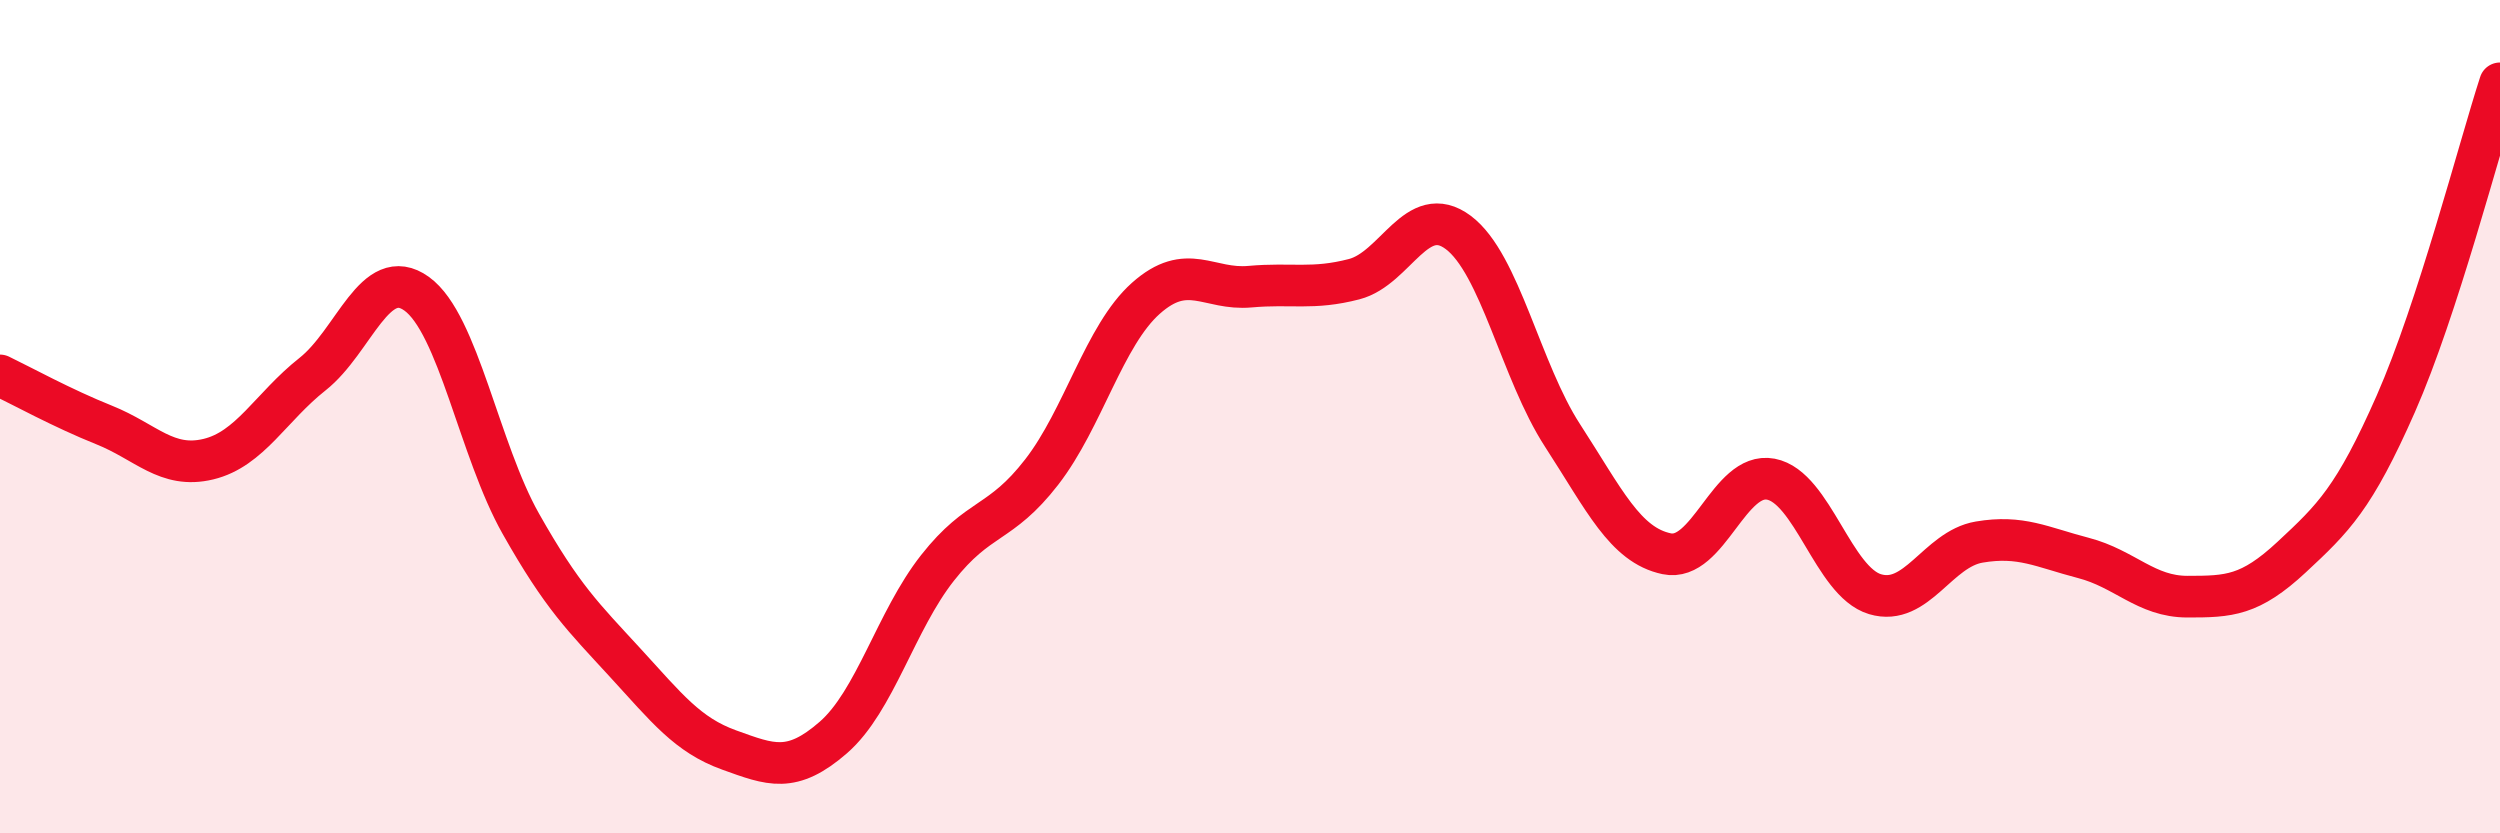
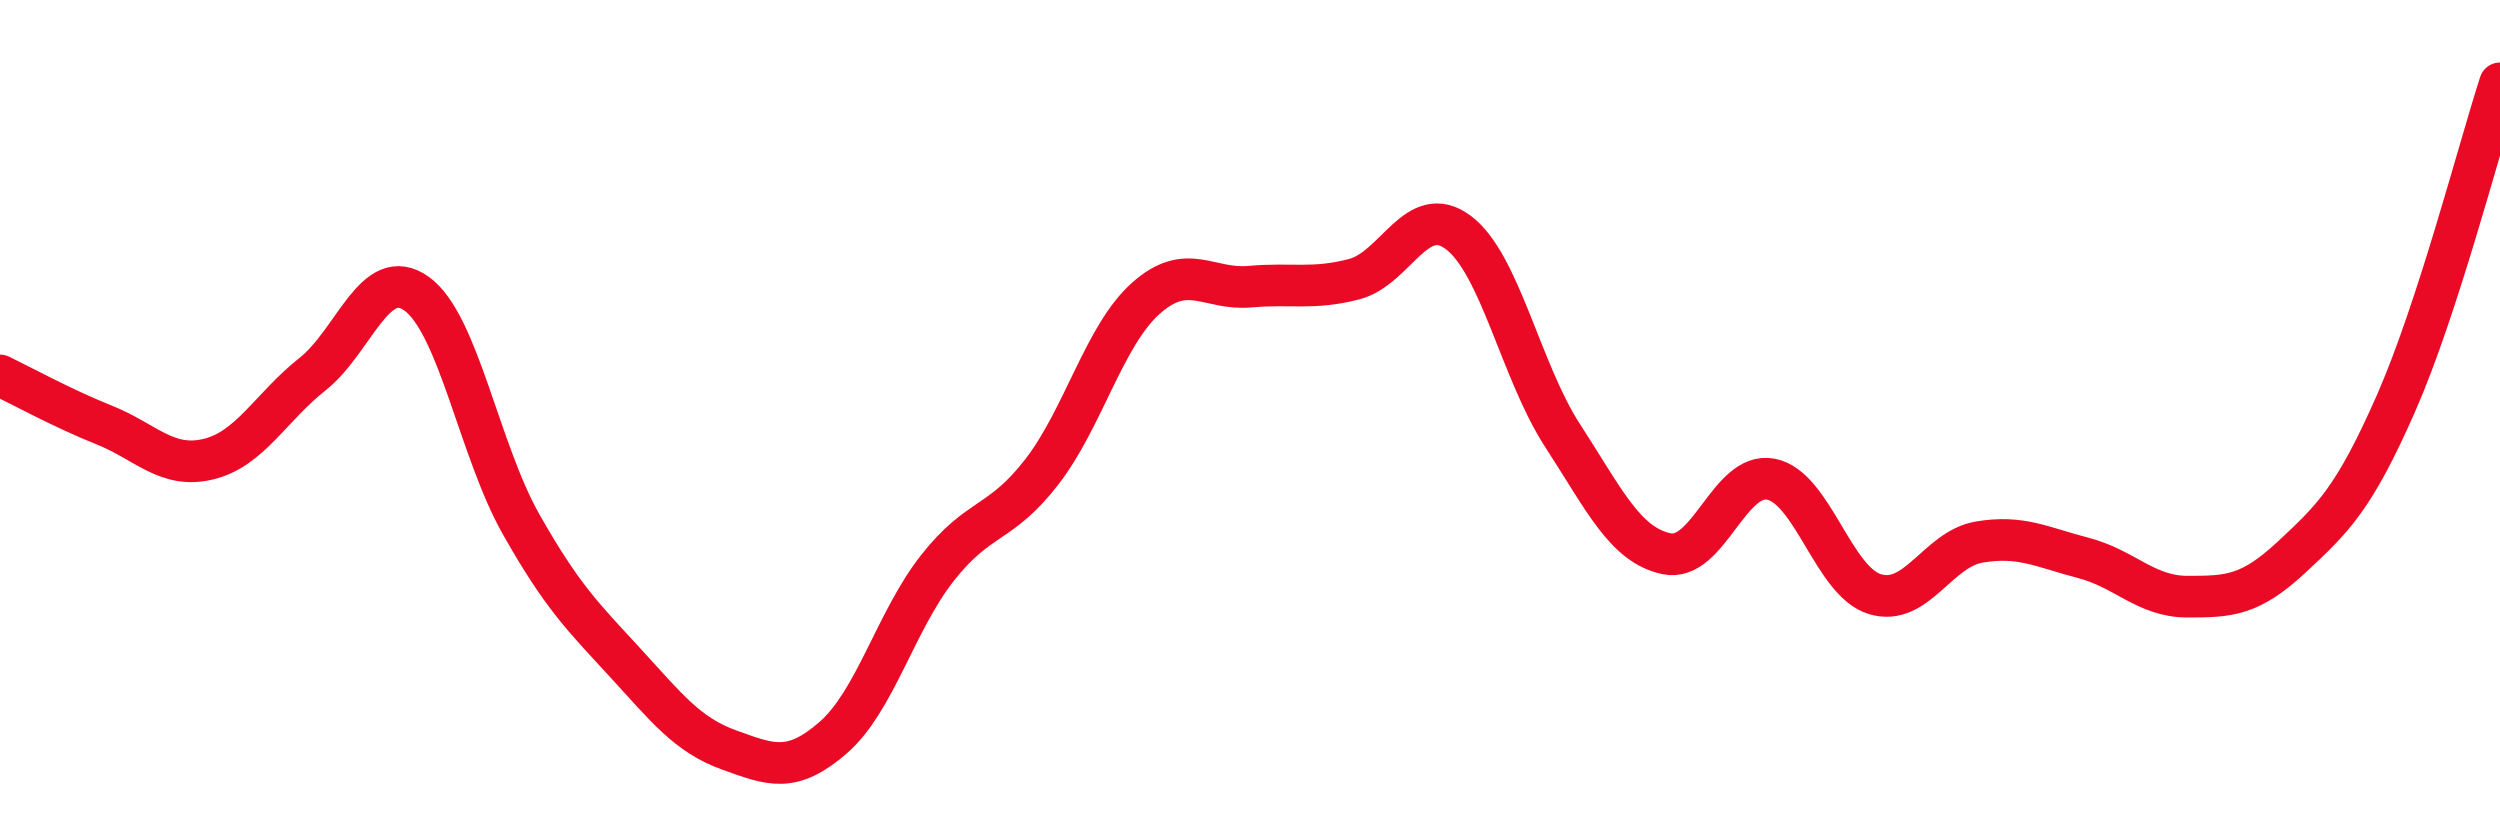
<svg xmlns="http://www.w3.org/2000/svg" width="60" height="20" viewBox="0 0 60 20">
-   <path d="M 0,9.01 C 0.5,9.25 1.5,9.8 2.5,10.2 C 3.5,10.6 4,11.26 5,11.02 C 6,10.78 6.5,9.77 7.5,8.98 C 8.5,8.19 9,6.33 10,7.05 C 11,7.77 11.5,10.8 12.5,12.57 C 13.5,14.34 14,14.81 15,15.9 C 16,16.99 16.5,17.64 17.5,18 C 18.5,18.36 19,18.57 20,17.7 C 21,16.83 21.5,14.9 22.5,13.63 C 23.5,12.36 24,12.62 25,11.33 C 26,10.04 26.5,8.05 27.5,7.16 C 28.5,6.27 29,6.97 30,6.88 C 31,6.79 31.5,6.96 32.5,6.7 C 33.5,6.44 34,4.83 35,5.58 C 36,6.33 36.5,8.91 37.5,10.45 C 38.5,11.99 39,13.08 40,13.29 C 41,13.5 41.5,11.31 42.5,11.5 C 43.5,11.69 44,13.96 45,14.26 C 46,14.56 46.5,13.18 47.5,13.01 C 48.5,12.84 49,13.13 50,13.39 C 51,13.65 51.5,14.32 52.5,14.32 C 53.5,14.32 54,14.3 55,13.37 C 56,12.44 56.5,11.96 57.5,9.69 C 58.5,7.42 59.5,3.54 60,2L60 20L0 20Z" fill="#EB0A25" opacity="0.1" stroke-linecap="round" stroke-linejoin="round" />
  <path d="M 0,9.01 C 0.5,9.25 1.5,9.8 2.5,10.2 C 3.5,10.6 4,11.26 5,11.02 C 6,10.78 6.5,9.77 7.5,8.98 C 8.5,8.19 9,6.33 10,7.05 C 11,7.77 11.5,10.8 12.5,12.57 C 13.5,14.34 14,14.81 15,15.9 C 16,16.99 16.5,17.64 17.5,18 C 18.5,18.36 19,18.57 20,17.7 C 21,16.83 21.5,14.9 22.5,13.63 C 23.5,12.36 24,12.62 25,11.33 C 26,10.04 26.5,8.05 27.5,7.16 C 28.5,6.27 29,6.97 30,6.88 C 31,6.79 31.5,6.96 32.5,6.7 C 33.5,6.44 34,4.83 35,5.58 C 36,6.33 36.5,8.91 37.5,10.45 C 38.5,11.99 39,13.08 40,13.29 C 41,13.5 41.5,11.31 42.5,11.5 C 43.5,11.69 44,13.96 45,14.26 C 46,14.56 46.5,13.18 47.5,13.01 C 48.5,12.84 49,13.13 50,13.39 C 51,13.65 51.5,14.32 52.5,14.32 C 53.5,14.32 54,14.3 55,13.37 C 56,12.44 56.5,11.96 57.5,9.69 C 58.5,7.42 59.5,3.54 60,2" stroke="#EB0A25" stroke-width="1" fill="none" stroke-linecap="round" stroke-linejoin="round" />
</svg>